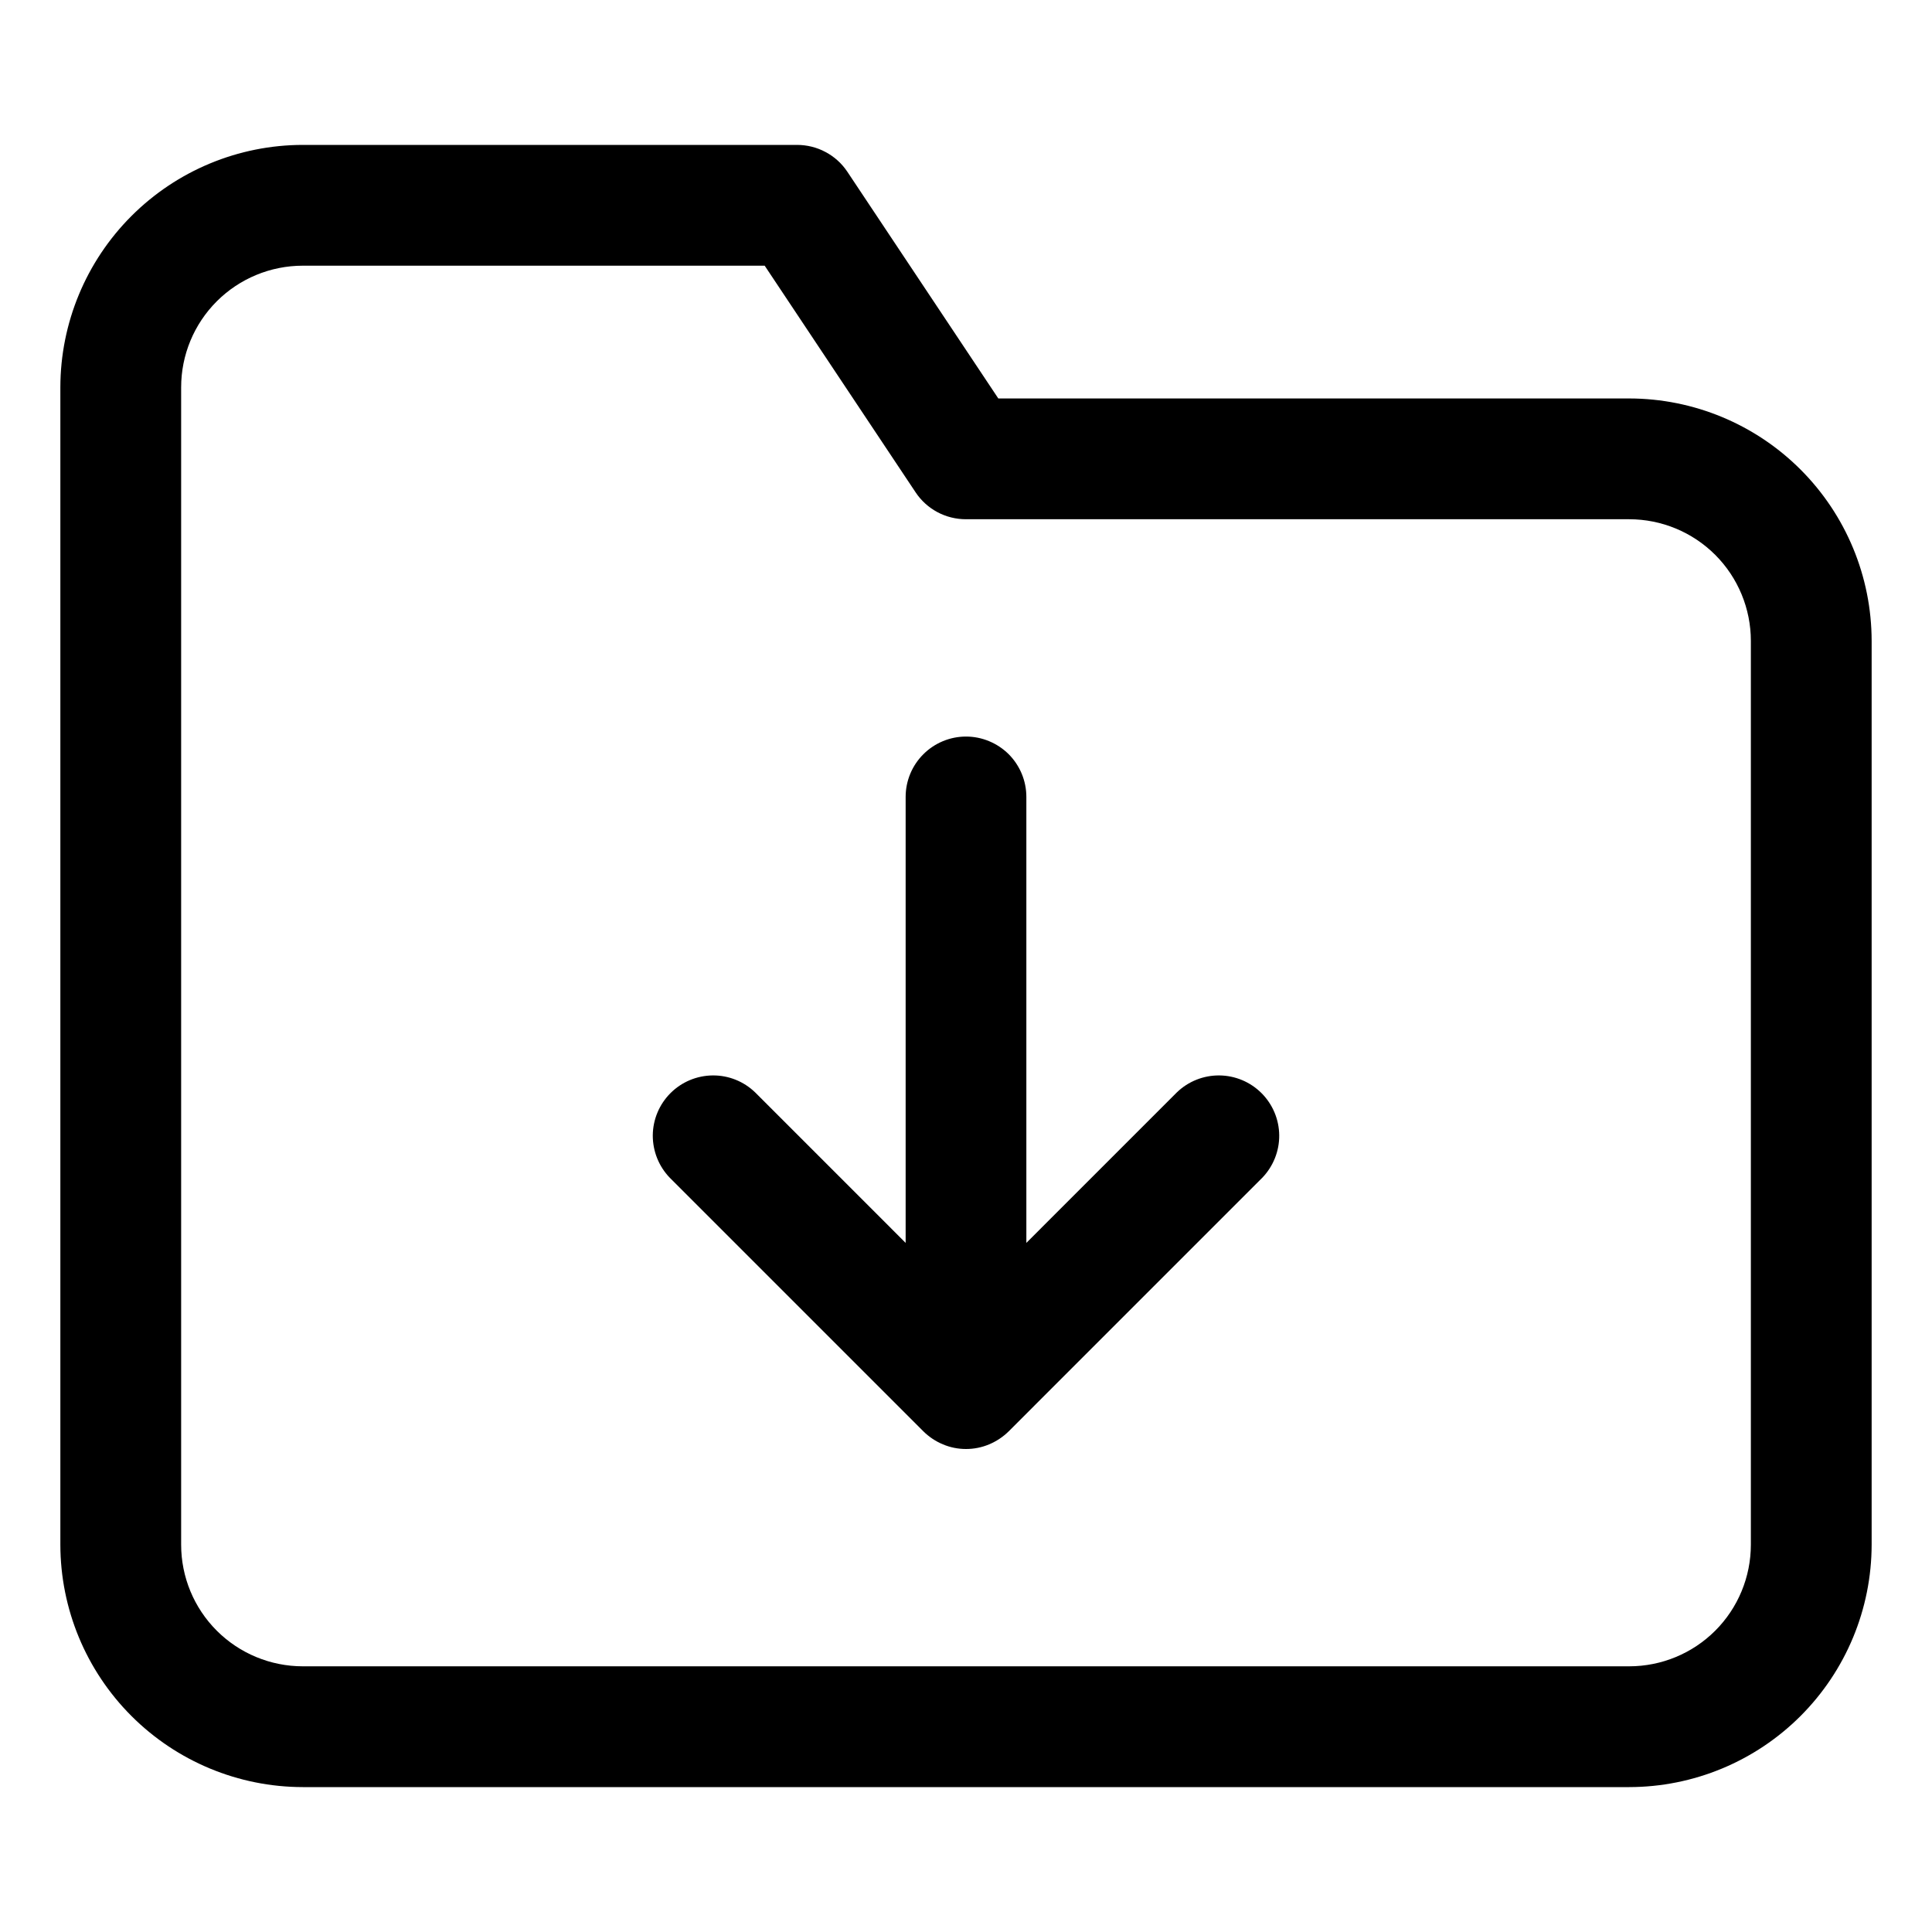
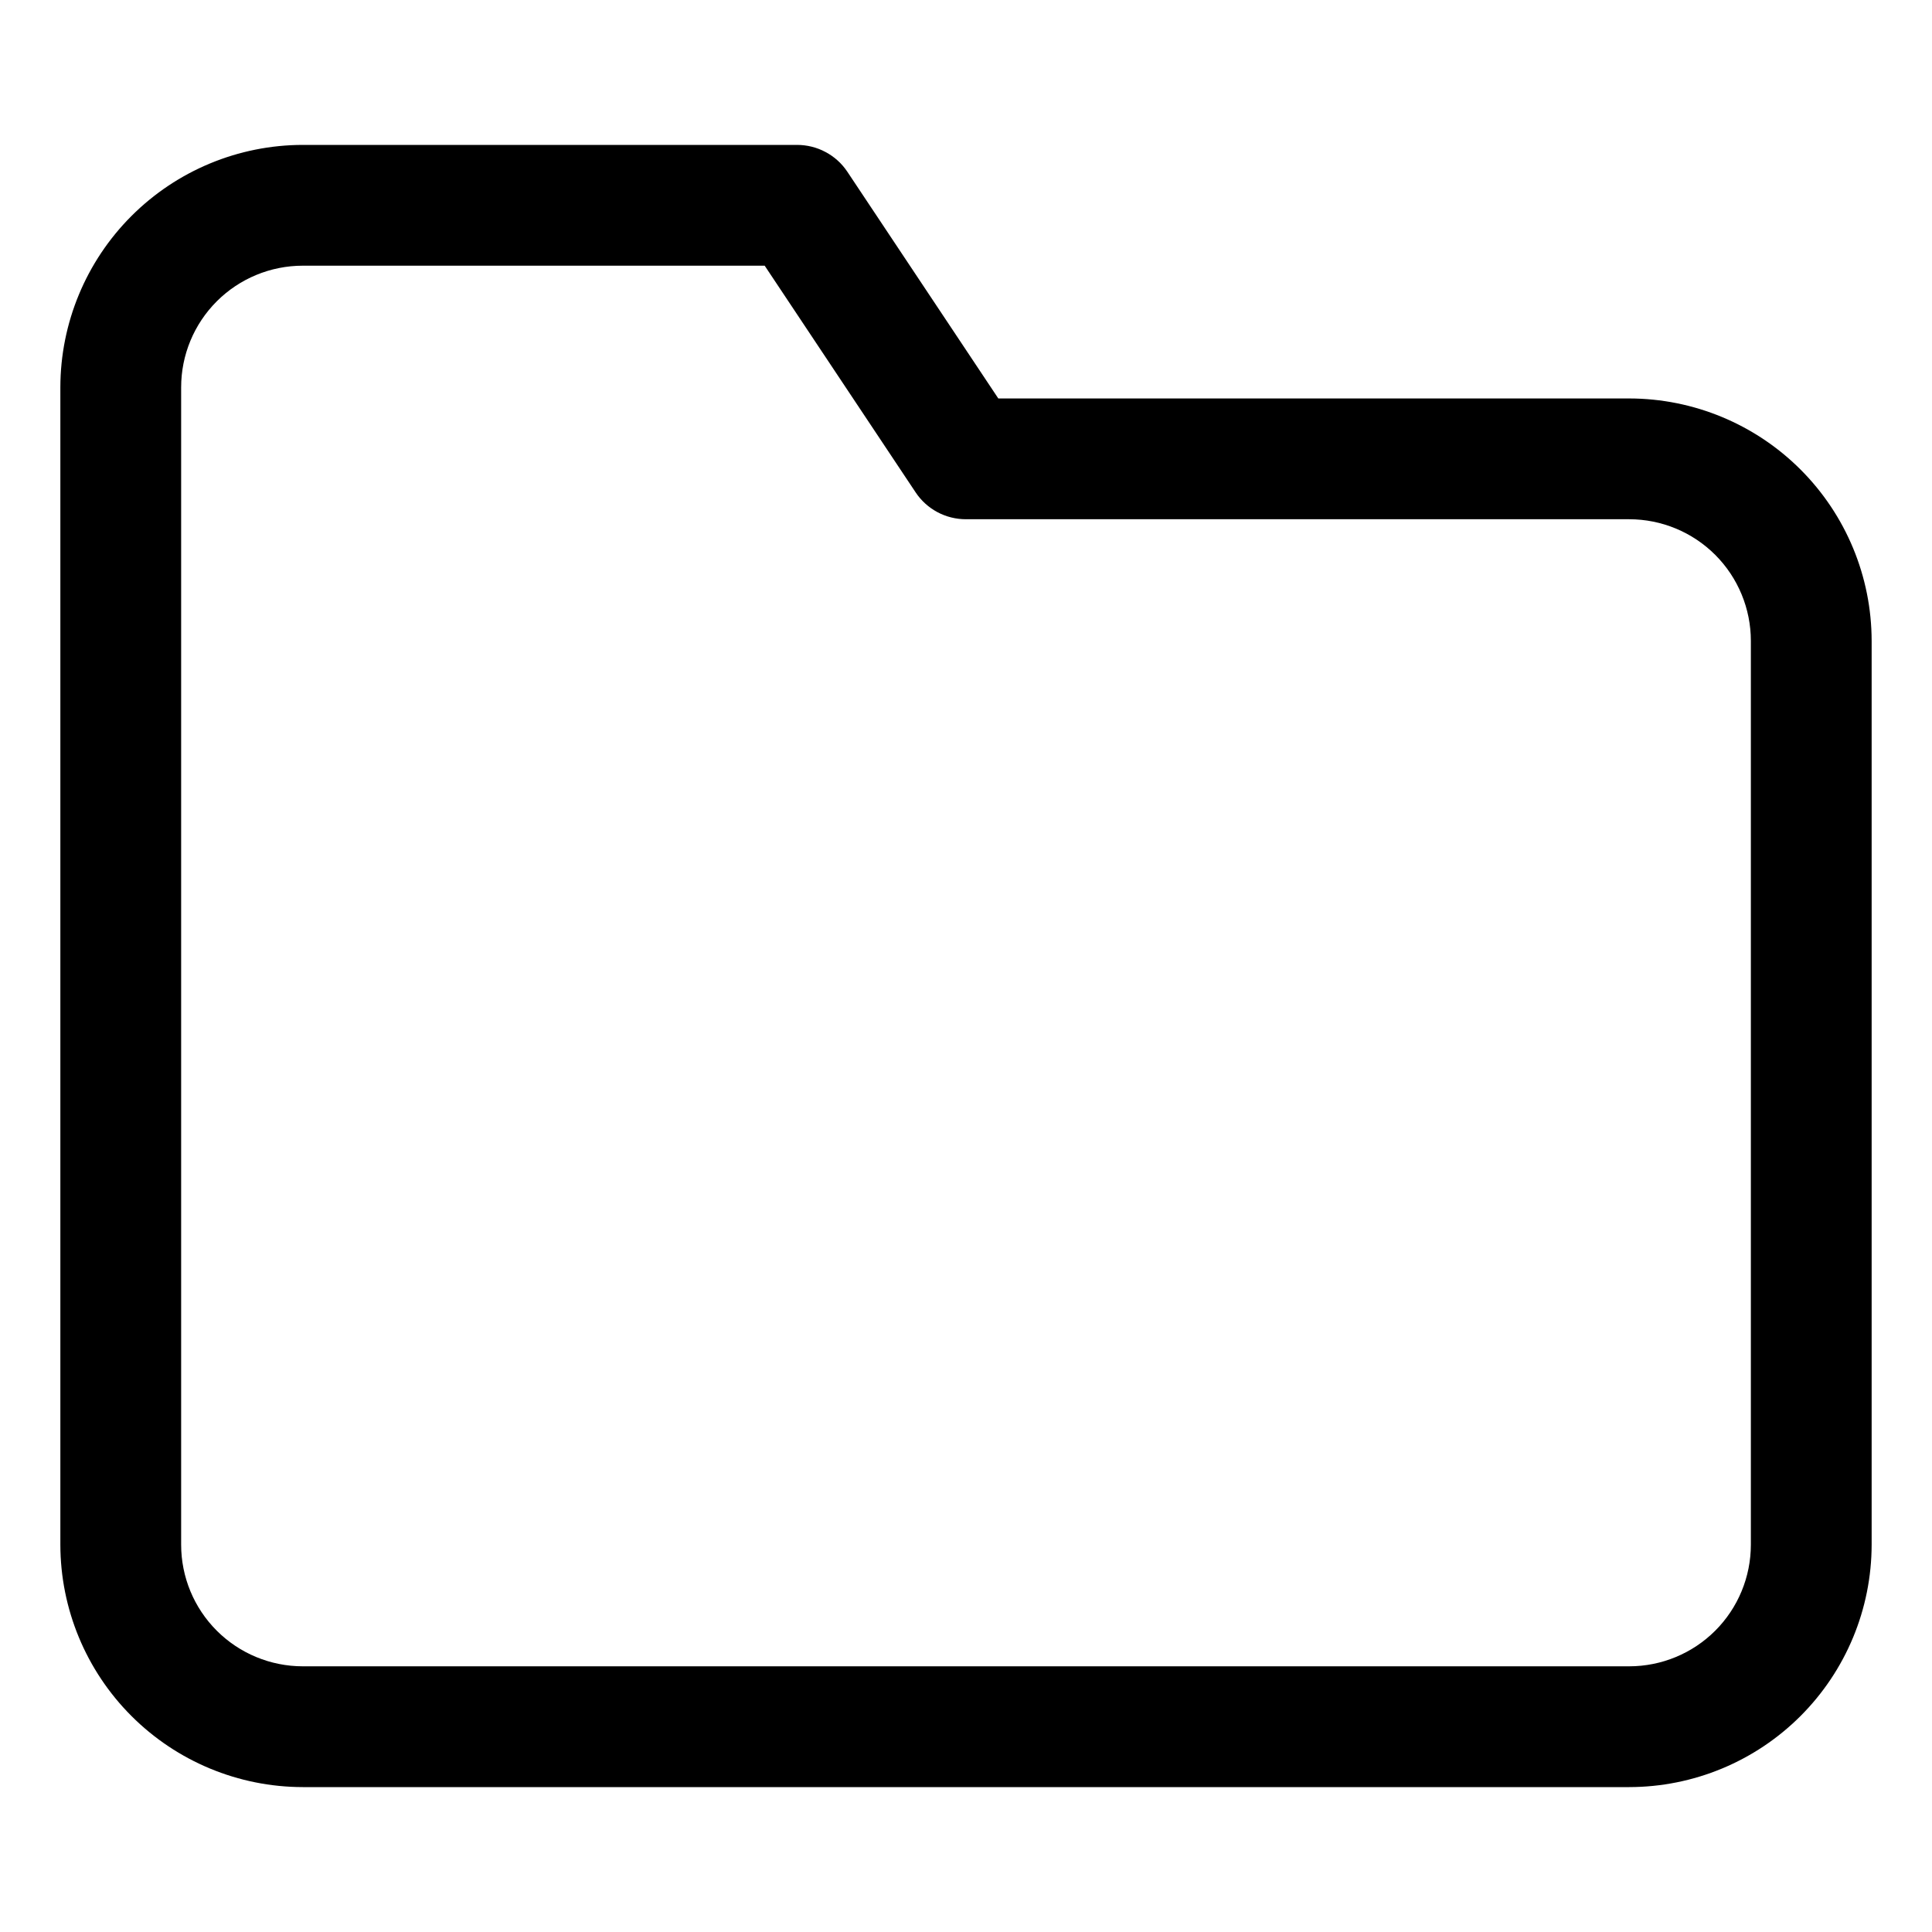
<svg xmlns="http://www.w3.org/2000/svg" width="25" height="25" viewBox="0 0 25 25" fill="none">
  <path d="M21.082 5.156H12.918L10.965 2.223C10.893 2.115 10.796 2.027 10.682 1.967C10.569 1.906 10.441 1.875 10.312 1.875H3.918C3.086 1.876 2.289 2.207 1.701 2.795C1.113 3.383 0.782 4.18 0.781 5.012V19.988C0.782 20.82 1.113 21.617 1.701 22.205C2.289 22.793 3.086 23.124 3.918 23.125H21.082C21.914 23.124 22.711 22.793 23.299 22.205C23.887 21.617 24.218 20.82 24.219 19.988V8.293C24.218 7.461 23.887 6.664 23.299 6.076C22.711 5.488 21.914 5.157 21.082 5.156ZM22.656 19.988C22.656 20.406 22.49 20.806 22.195 21.101C21.9 21.396 21.499 21.562 21.082 21.562H3.918C3.501 21.562 3.1 21.396 2.805 21.101C2.51 20.806 2.344 20.406 2.344 19.988V5.012C2.344 4.594 2.51 4.194 2.805 3.899C3.1 3.604 3.501 3.438 3.918 3.438H9.895L11.848 6.371C11.919 6.478 12.016 6.566 12.13 6.627C12.244 6.688 12.371 6.719 12.5 6.719H21.082C21.499 6.719 21.9 6.885 22.195 7.18C22.49 7.475 22.656 7.876 22.656 8.293V19.988Z" fill="black" />
-   <path d="M15.229 14.135L13.281 16.083V10.312C13.281 10.105 13.199 9.907 13.053 9.76C12.906 9.614 12.707 9.531 12.5 9.531C12.293 9.531 12.094 9.614 11.948 9.76C11.801 9.907 11.719 10.105 11.719 10.312V16.083L9.771 14.135C9.624 13.993 9.427 13.914 9.222 13.916C9.017 13.918 8.821 14 8.676 14.145C8.531 14.29 8.449 14.486 8.447 14.69C8.446 14.895 8.524 15.092 8.667 15.24L11.948 18.521C12.021 18.593 12.107 18.651 12.202 18.69C12.296 18.73 12.398 18.75 12.5 18.75C12.603 18.75 12.704 18.73 12.799 18.69C12.893 18.651 12.98 18.593 13.053 18.521L16.334 15.24C16.476 15.092 16.555 14.895 16.553 14.69C16.551 14.486 16.469 14.29 16.324 14.145C16.179 14 15.983 13.918 15.779 13.916C15.574 13.914 15.376 13.993 15.229 14.135Z" fill="black" />
</svg>